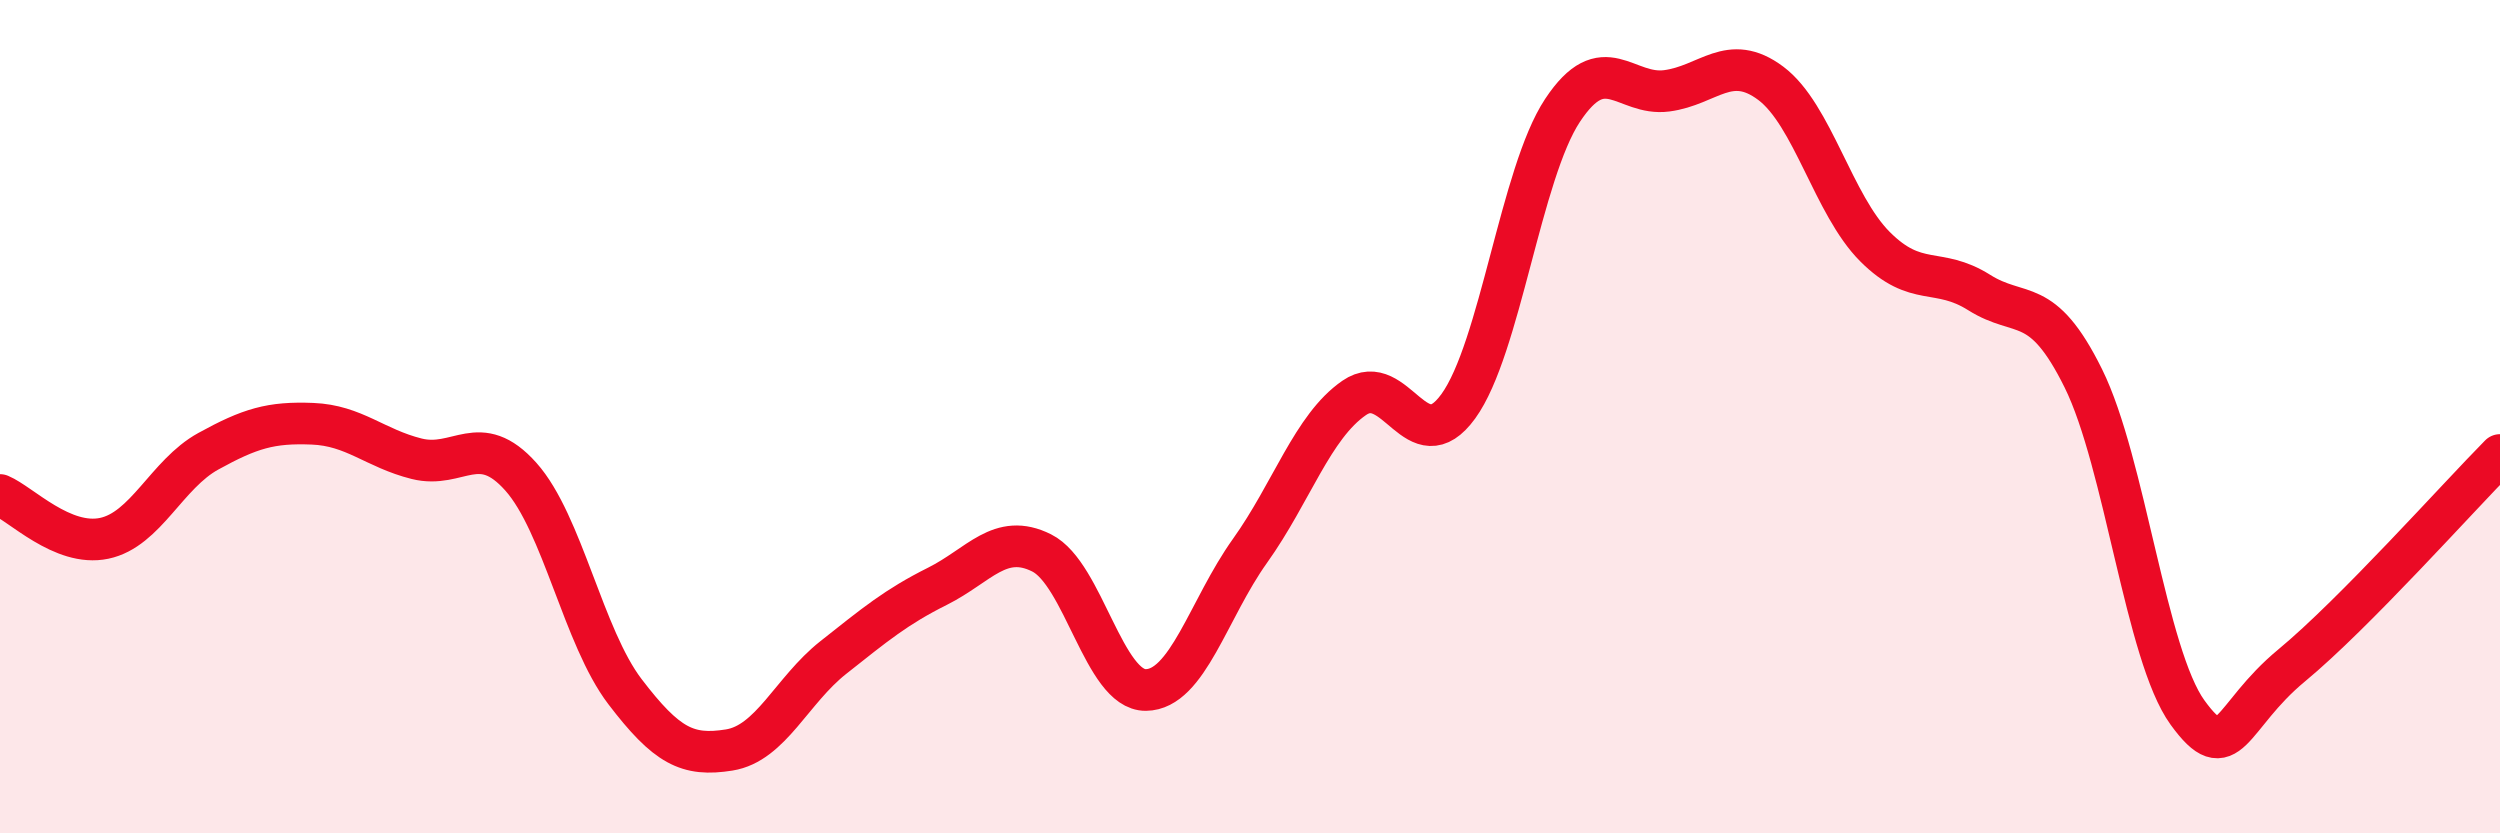
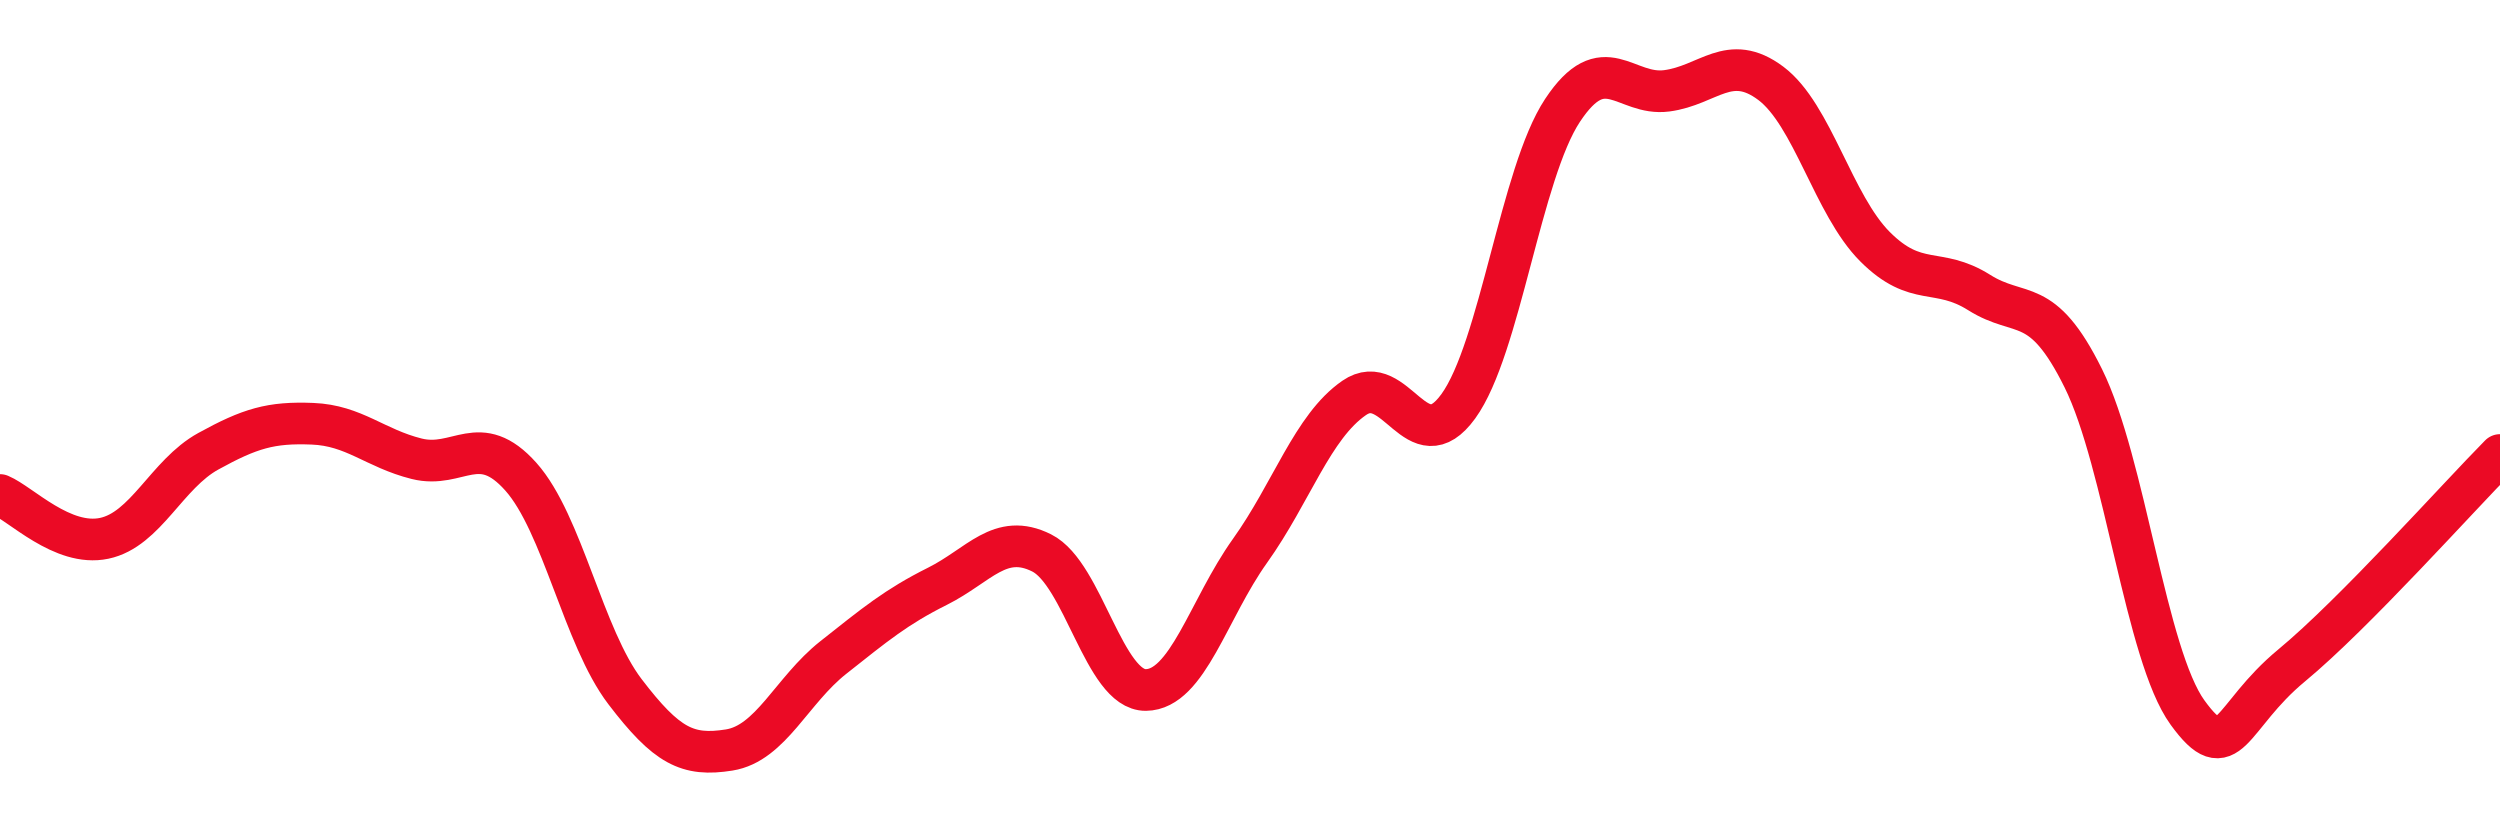
<svg xmlns="http://www.w3.org/2000/svg" width="60" height="20" viewBox="0 0 60 20">
-   <path d="M 0,11.88 C 0.5,12.09 1.5,13.13 2.5,12.92 C 3.5,12.71 4,11.38 5,10.83 C 6,10.28 6.5,10.13 7.5,10.17 C 8.5,10.21 9,10.76 10,11.01 C 11,11.26 11.5,10.32 12.5,11.44 C 13.5,12.56 14,15.29 15,16.6 C 16,17.91 16.5,18.16 17.5,18 C 18.5,17.84 19,16.57 20,15.78 C 21,14.99 21.5,14.57 22.5,14.07 C 23.5,13.57 24,12.77 25,13.27 C 26,13.77 26.5,16.57 27.5,16.56 C 28.5,16.55 29,14.62 30,13.22 C 31,11.82 31.5,10.24 32.5,9.55 C 33.5,8.86 34,11.13 35,9.75 C 36,8.37 36.5,4.16 37.5,2.65 C 38.5,1.14 39,2.31 40,2.18 C 41,2.05 41.5,1.25 42.5,2 C 43.5,2.75 44,4.92 45,5.92 C 46,6.92 46.5,6.39 47.5,7.02 C 48.5,7.65 49,7.06 50,9.08 C 51,11.1 51.5,15.72 52.5,17.1 C 53.5,18.48 53.5,17.21 55,15.97 C 56.5,14.73 59,11.93 60,10.92L60 20L0 20Z" fill="#EB0A25" opacity="0.1" stroke-linecap="round" stroke-linejoin="round" />
  <path d="M 0,11.88 C 0.5,12.09 1.5,13.13 2.5,12.92 C 3.5,12.71 4,11.38 5,10.83 C 6,10.28 6.5,10.13 7.5,10.17 C 8.5,10.21 9,10.76 10,11.01 C 11,11.26 11.5,10.32 12.5,11.44 C 13.5,12.56 14,15.29 15,16.6 C 16,17.91 16.5,18.16 17.5,18 C 18.5,17.84 19,16.57 20,15.78 C 21,14.99 21.5,14.57 22.5,14.07 C 23.5,13.57 24,12.77 25,13.27 C 26,13.77 26.5,16.57 27.5,16.56 C 28.5,16.55 29,14.62 30,13.22 C 31,11.82 31.5,10.24 32.5,9.55 C 33.5,8.86 34,11.13 35,9.75 C 36,8.37 36.5,4.16 37.5,2.65 C 38.5,1.14 39,2.31 40,2.18 C 41,2.05 41.5,1.25 42.5,2 C 43.5,2.75 44,4.92 45,5.92 C 46,6.92 46.5,6.39 47.5,7.02 C 48.5,7.65 49,7.06 50,9.08 C 51,11.1 51.5,15.72 52.5,17.1 C 53.5,18.48 53.5,17.21 55,15.97 C 56.5,14.73 59,11.93 60,10.92" stroke="#EB0A25" stroke-width="1" fill="none" stroke-linecap="round" stroke-linejoin="round" />
</svg>